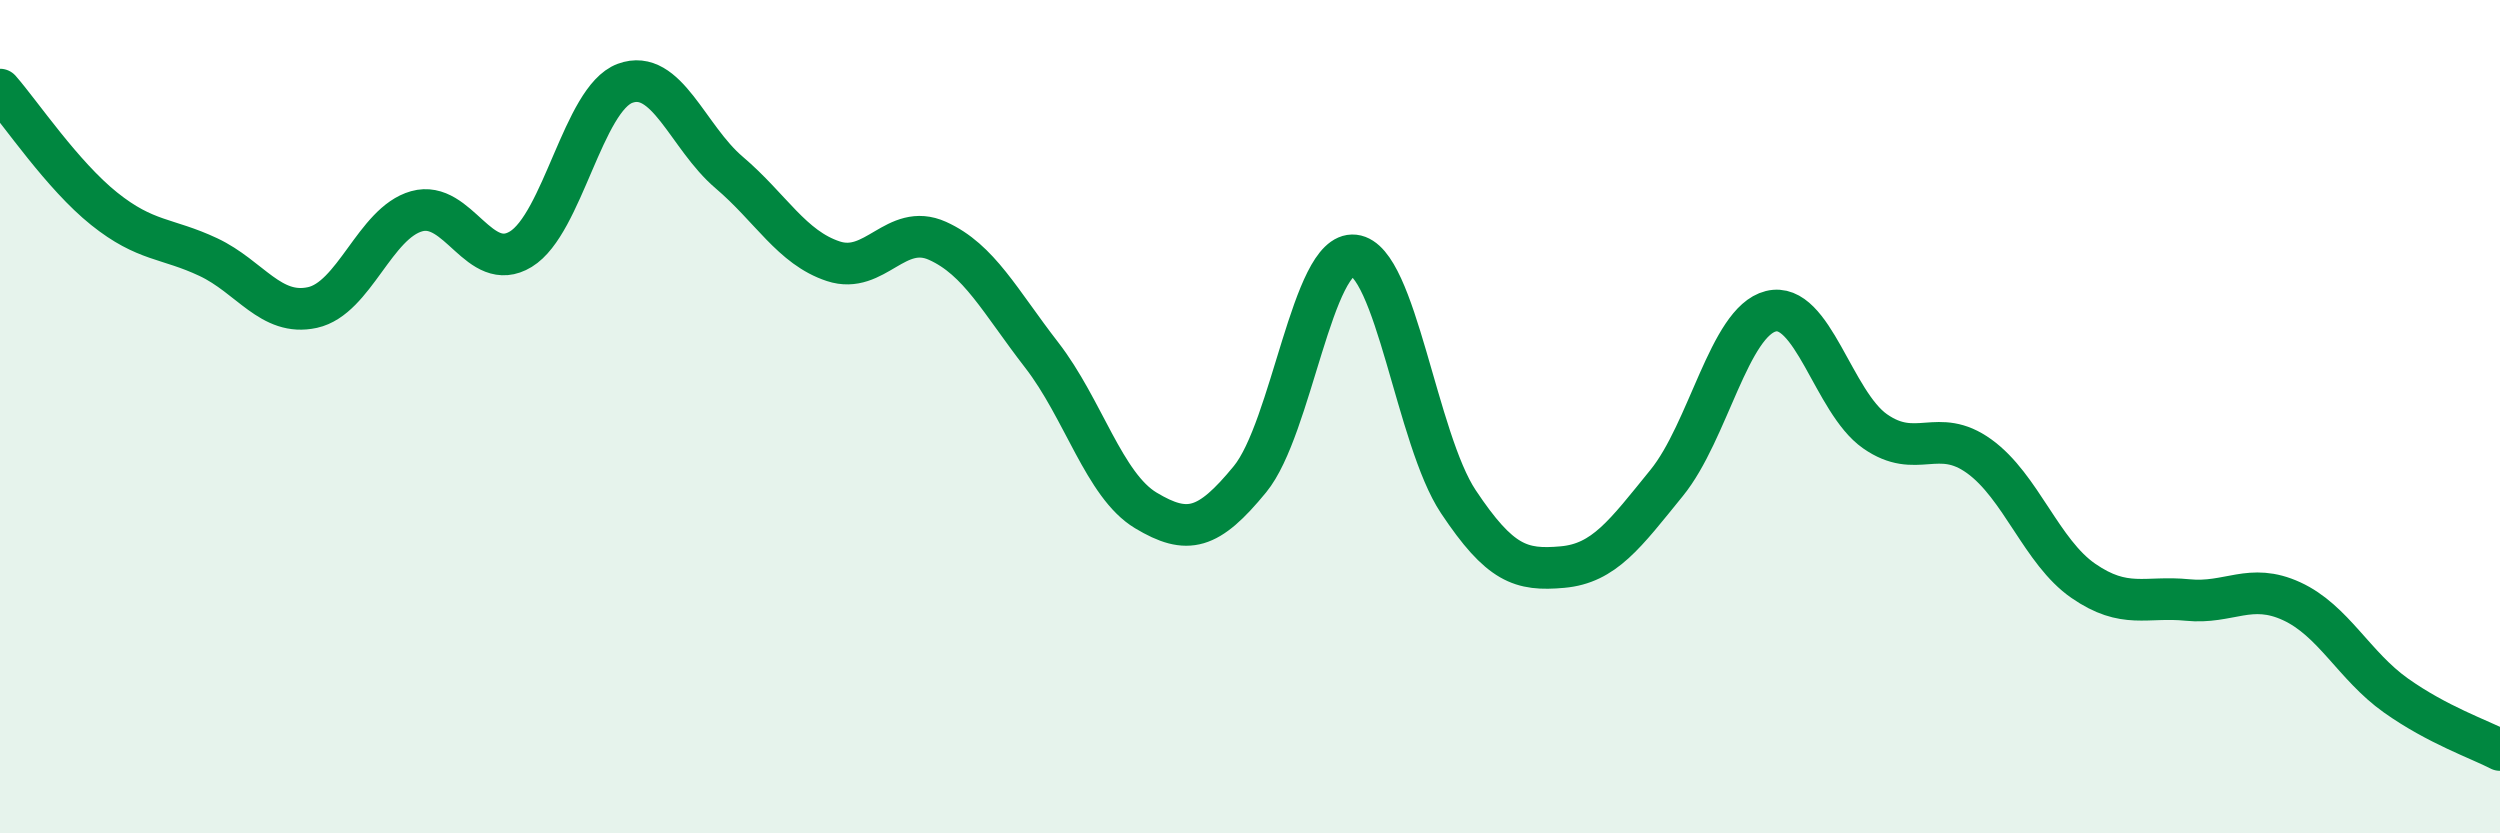
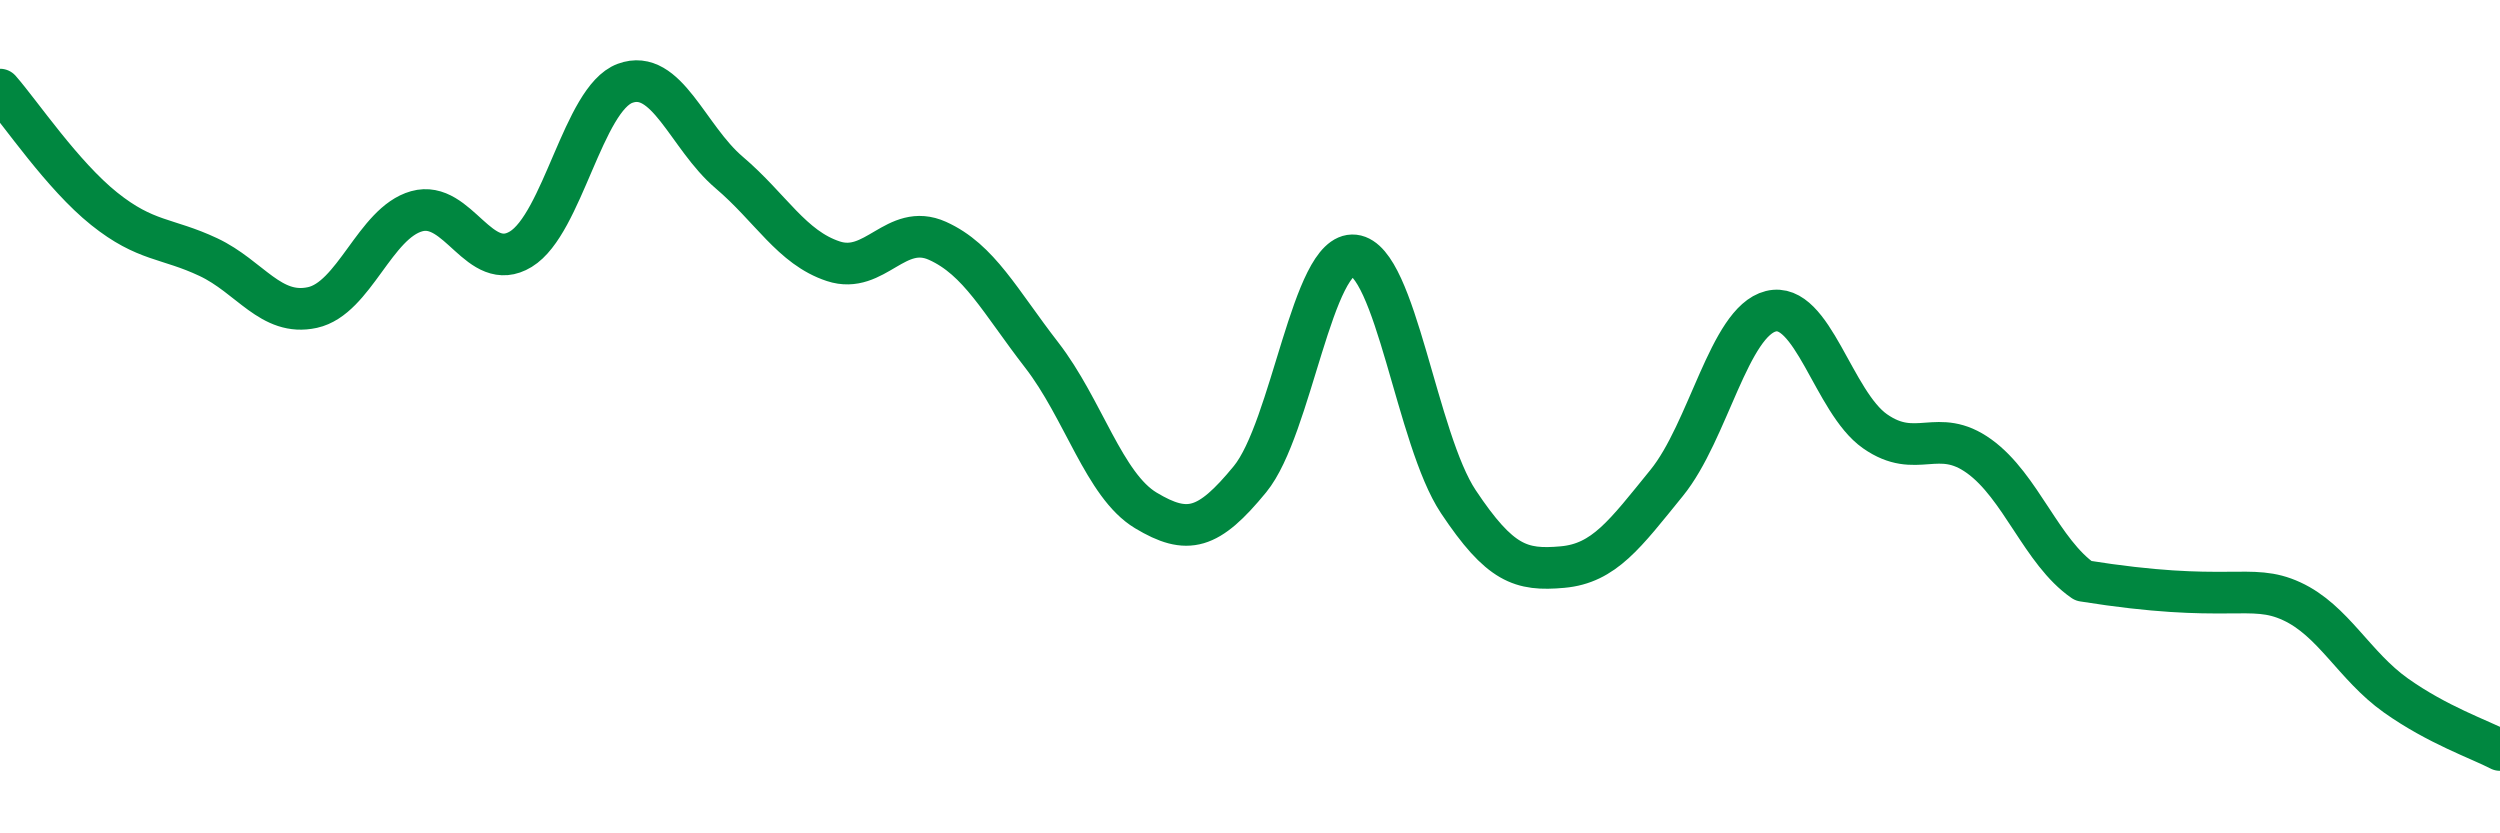
<svg xmlns="http://www.w3.org/2000/svg" width="60" height="20" viewBox="0 0 60 20">
-   <path d="M 0,2.15 C 0.5,2.72 1.5,4.21 2.5,5.01 C 3.5,5.81 4,5.7 5,6.17 C 6,6.64 6.5,7.6 7.5,7.38 C 8.5,7.16 9,5.35 10,5.07 C 11,4.79 11.5,6.59 12.5,5.98 C 13.5,5.37 14,2.37 15,2 C 16,1.63 16.5,3.29 17.5,4.14 C 18.5,4.99 19,5.94 20,6.27 C 21,6.6 21.5,5.33 22.5,5.78 C 23.5,6.23 24,7.23 25,8.52 C 26,9.81 26.5,11.65 27.5,12.25 C 28.5,12.85 29,12.72 30,11.5 C 31,10.28 31.5,6.02 32.5,6.13 C 33.5,6.24 34,10.54 35,12.04 C 36,13.54 36.5,13.7 37.5,13.61 C 38.5,13.52 39,12.82 40,11.59 C 41,10.36 41.5,7.72 42.5,7.47 C 43.5,7.22 44,9.65 45,10.35 C 46,11.05 46.5,10.23 47.5,10.95 C 48.5,11.67 49,13.25 50,13.94 C 51,14.63 51.5,14.3 52.5,14.4 C 53.5,14.5 54,13.97 55,14.43 C 56,14.89 56.5,15.98 57.5,16.69 C 58.5,17.4 59.5,17.74 60,18L60 20L0 20Z" fill="#008740" opacity="0.1" stroke-linecap="round" stroke-linejoin="round" />
-   <path d="M 0,2.15 C 0.5,2.72 1.5,4.21 2.5,5.01 C 3.5,5.81 4,5.7 5,6.17 C 6,6.64 6.5,7.6 7.5,7.38 C 8.5,7.16 9,5.35 10,5.07 C 11,4.79 11.5,6.59 12.5,5.98 C 13.5,5.37 14,2.37 15,2 C 16,1.63 16.5,3.29 17.5,4.14 C 18.5,4.99 19,5.94 20,6.27 C 21,6.6 21.5,5.33 22.5,5.78 C 23.5,6.23 24,7.23 25,8.52 C 26,9.81 26.5,11.65 27.5,12.25 C 28.5,12.85 29,12.72 30,11.5 C 31,10.28 31.5,6.02 32.5,6.13 C 33.5,6.24 34,10.54 35,12.04 C 36,13.54 36.5,13.7 37.5,13.61 C 38.5,13.52 39,12.82 40,11.59 C 41,10.36 41.5,7.72 42.5,7.47 C 43.5,7.22 44,9.65 45,10.35 C 46,11.05 46.5,10.23 47.5,10.95 C 48.5,11.67 49,13.25 50,13.94 C 51,14.63 51.5,14.3 52.5,14.4 C 53.5,14.5 54,13.97 55,14.43 C 56,14.89 56.5,15.98 57.5,16.69 C 58.5,17.4 59.5,17.74 60,18" stroke="#008740" stroke-width="1" fill="none" stroke-linecap="round" stroke-linejoin="round" />
+   <path d="M 0,2.15 C 0.5,2.72 1.5,4.21 2.5,5.01 C 3.5,5.81 4,5.7 5,6.17 C 6,6.64 6.5,7.6 7.5,7.38 C 8.5,7.16 9,5.35 10,5.07 C 11,4.79 11.5,6.59 12.5,5.98 C 13.5,5.37 14,2.37 15,2 C 16,1.63 16.5,3.29 17.5,4.14 C 18.5,4.99 19,5.94 20,6.27 C 21,6.6 21.5,5.33 22.5,5.78 C 23.5,6.23 24,7.23 25,8.52 C 26,9.81 26.5,11.65 27.5,12.25 C 28.5,12.85 29,12.72 30,11.5 C 31,10.28 31.5,6.02 32.5,6.13 C 33.5,6.24 34,10.54 35,12.04 C 36,13.54 36.5,13.7 37.5,13.61 C 38.5,13.52 39,12.82 40,11.59 C 41,10.36 41.5,7.72 42.5,7.47 C 43.5,7.22 44,9.65 45,10.35 C 46,11.05 46.5,10.23 47.5,10.95 C 48.5,11.67 49,13.25 50,13.94 C 53.5,14.5 54,13.97 55,14.43 C 56,14.89 56.5,15.98 57.5,16.69 C 58.5,17.4 59.5,17.74 60,18" stroke="#008740" stroke-width="1" fill="none" stroke-linecap="round" stroke-linejoin="round" />
</svg>